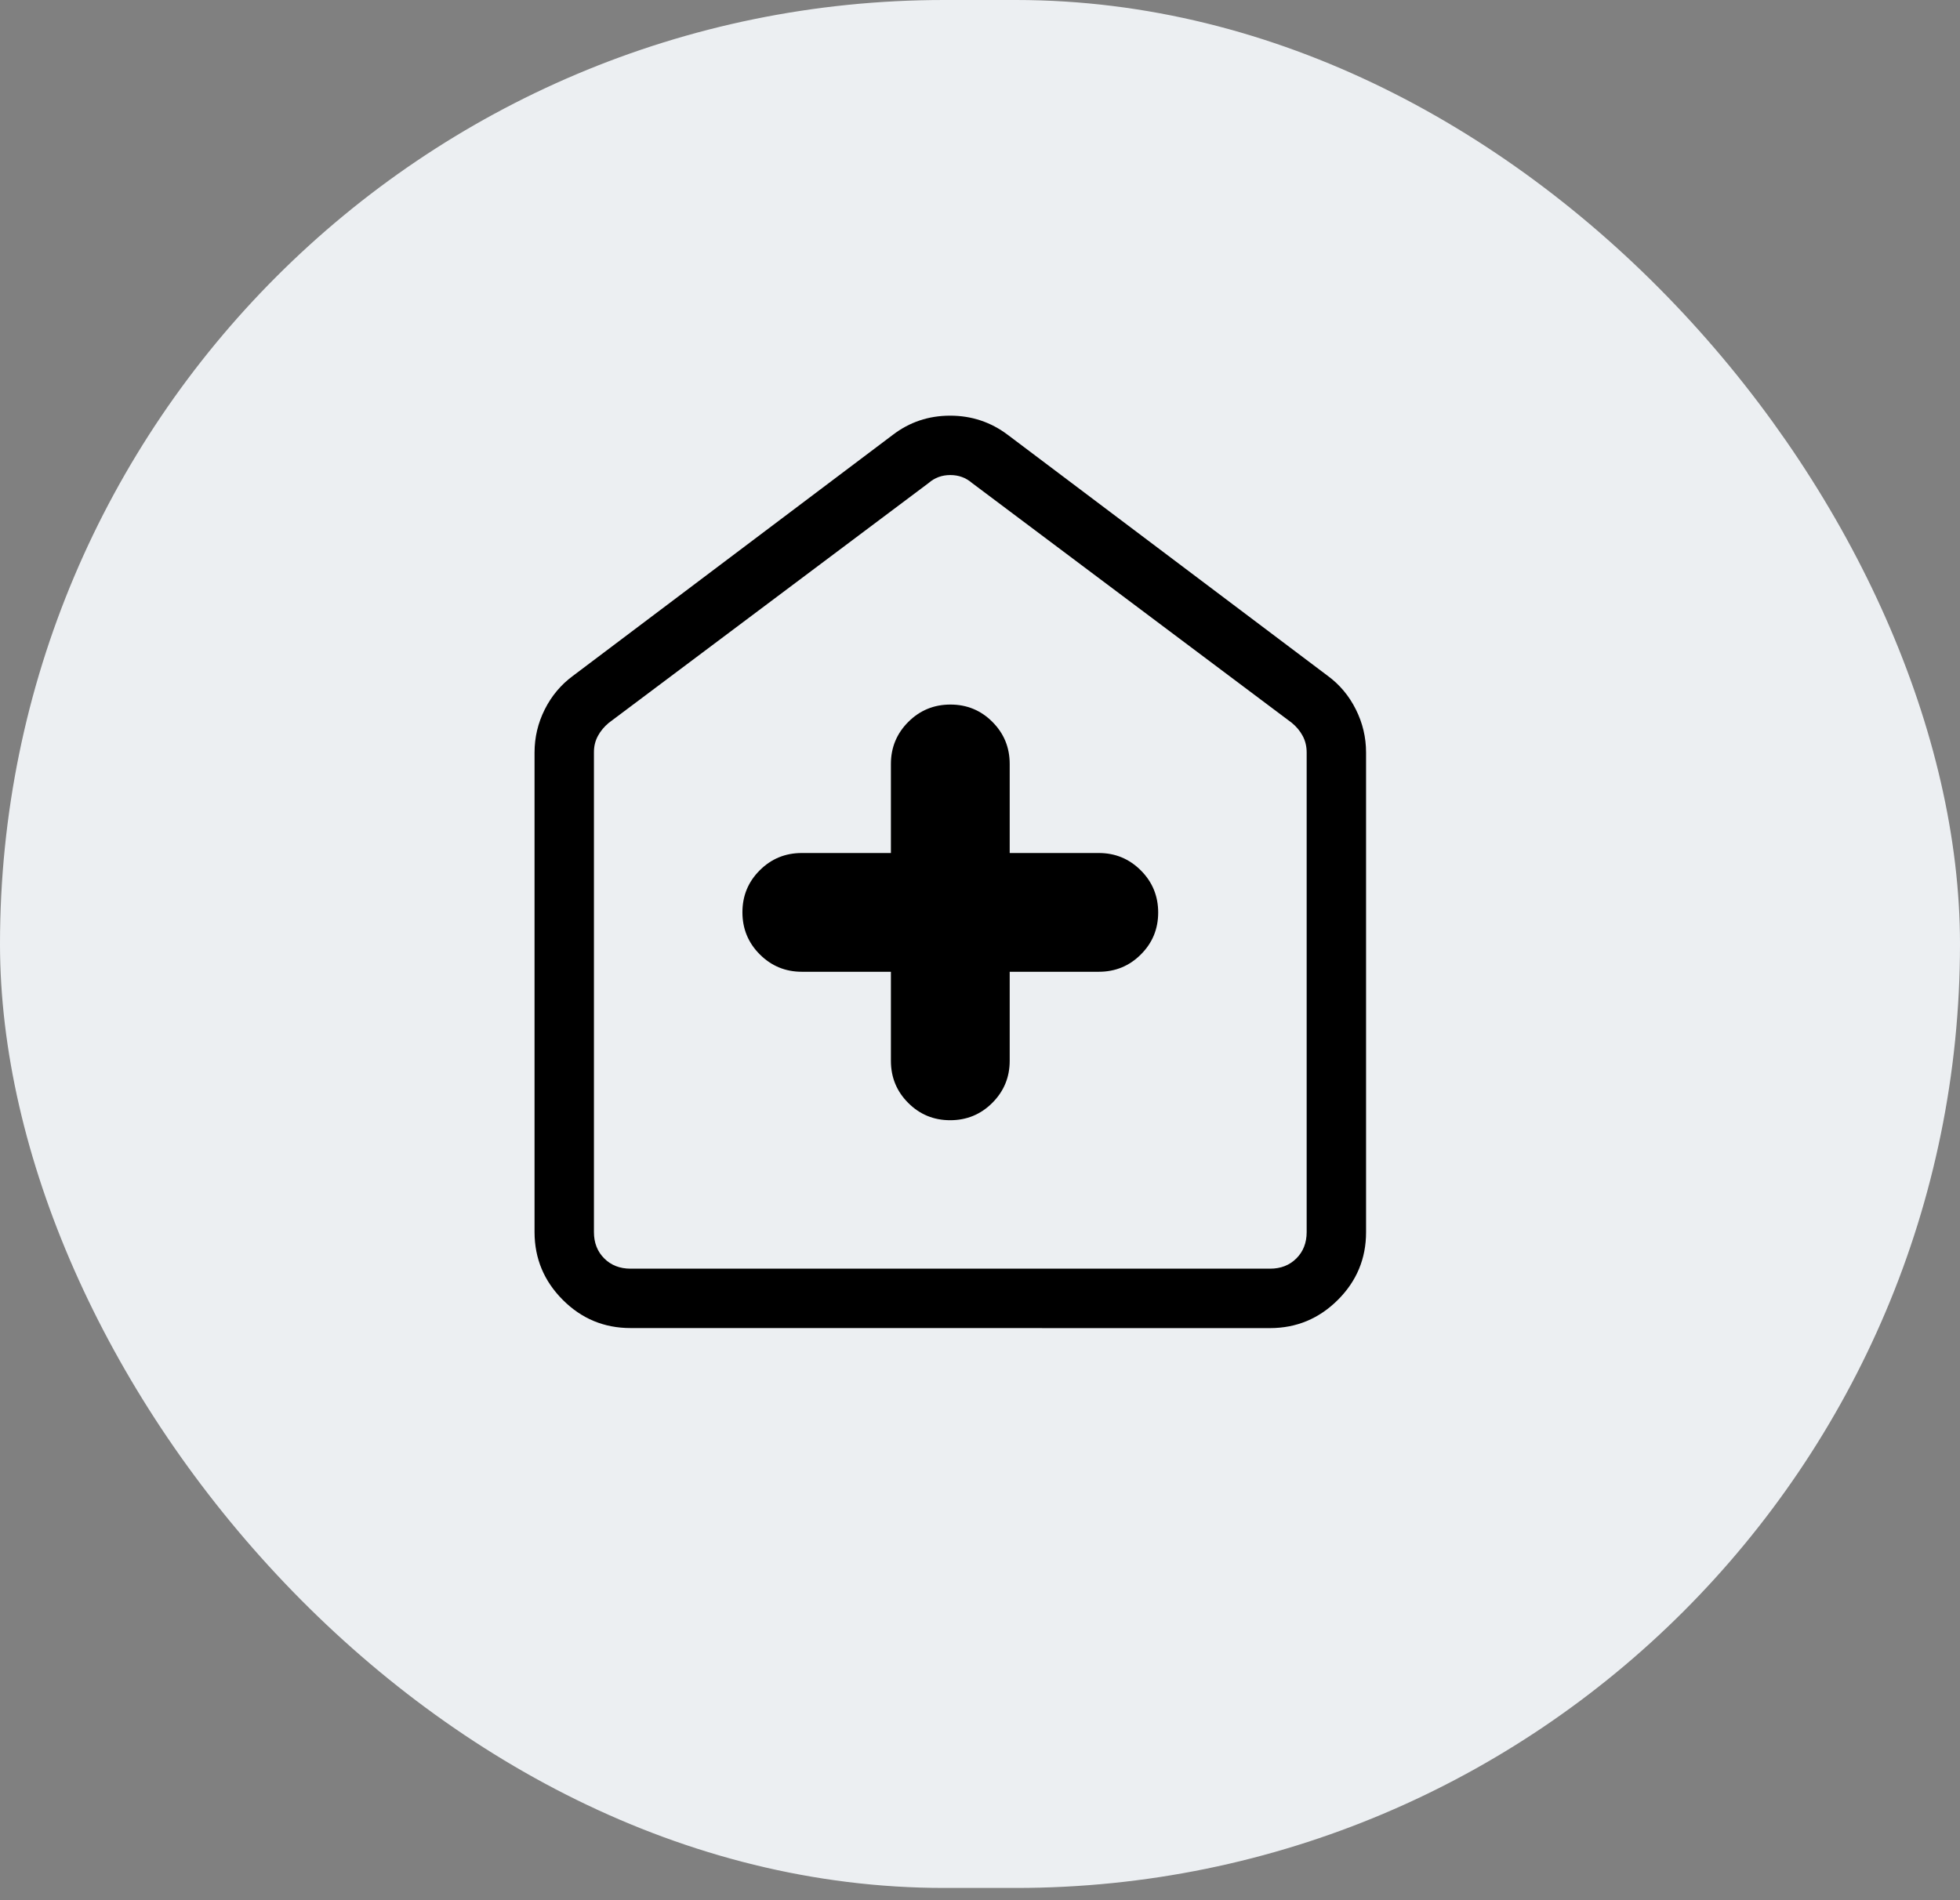
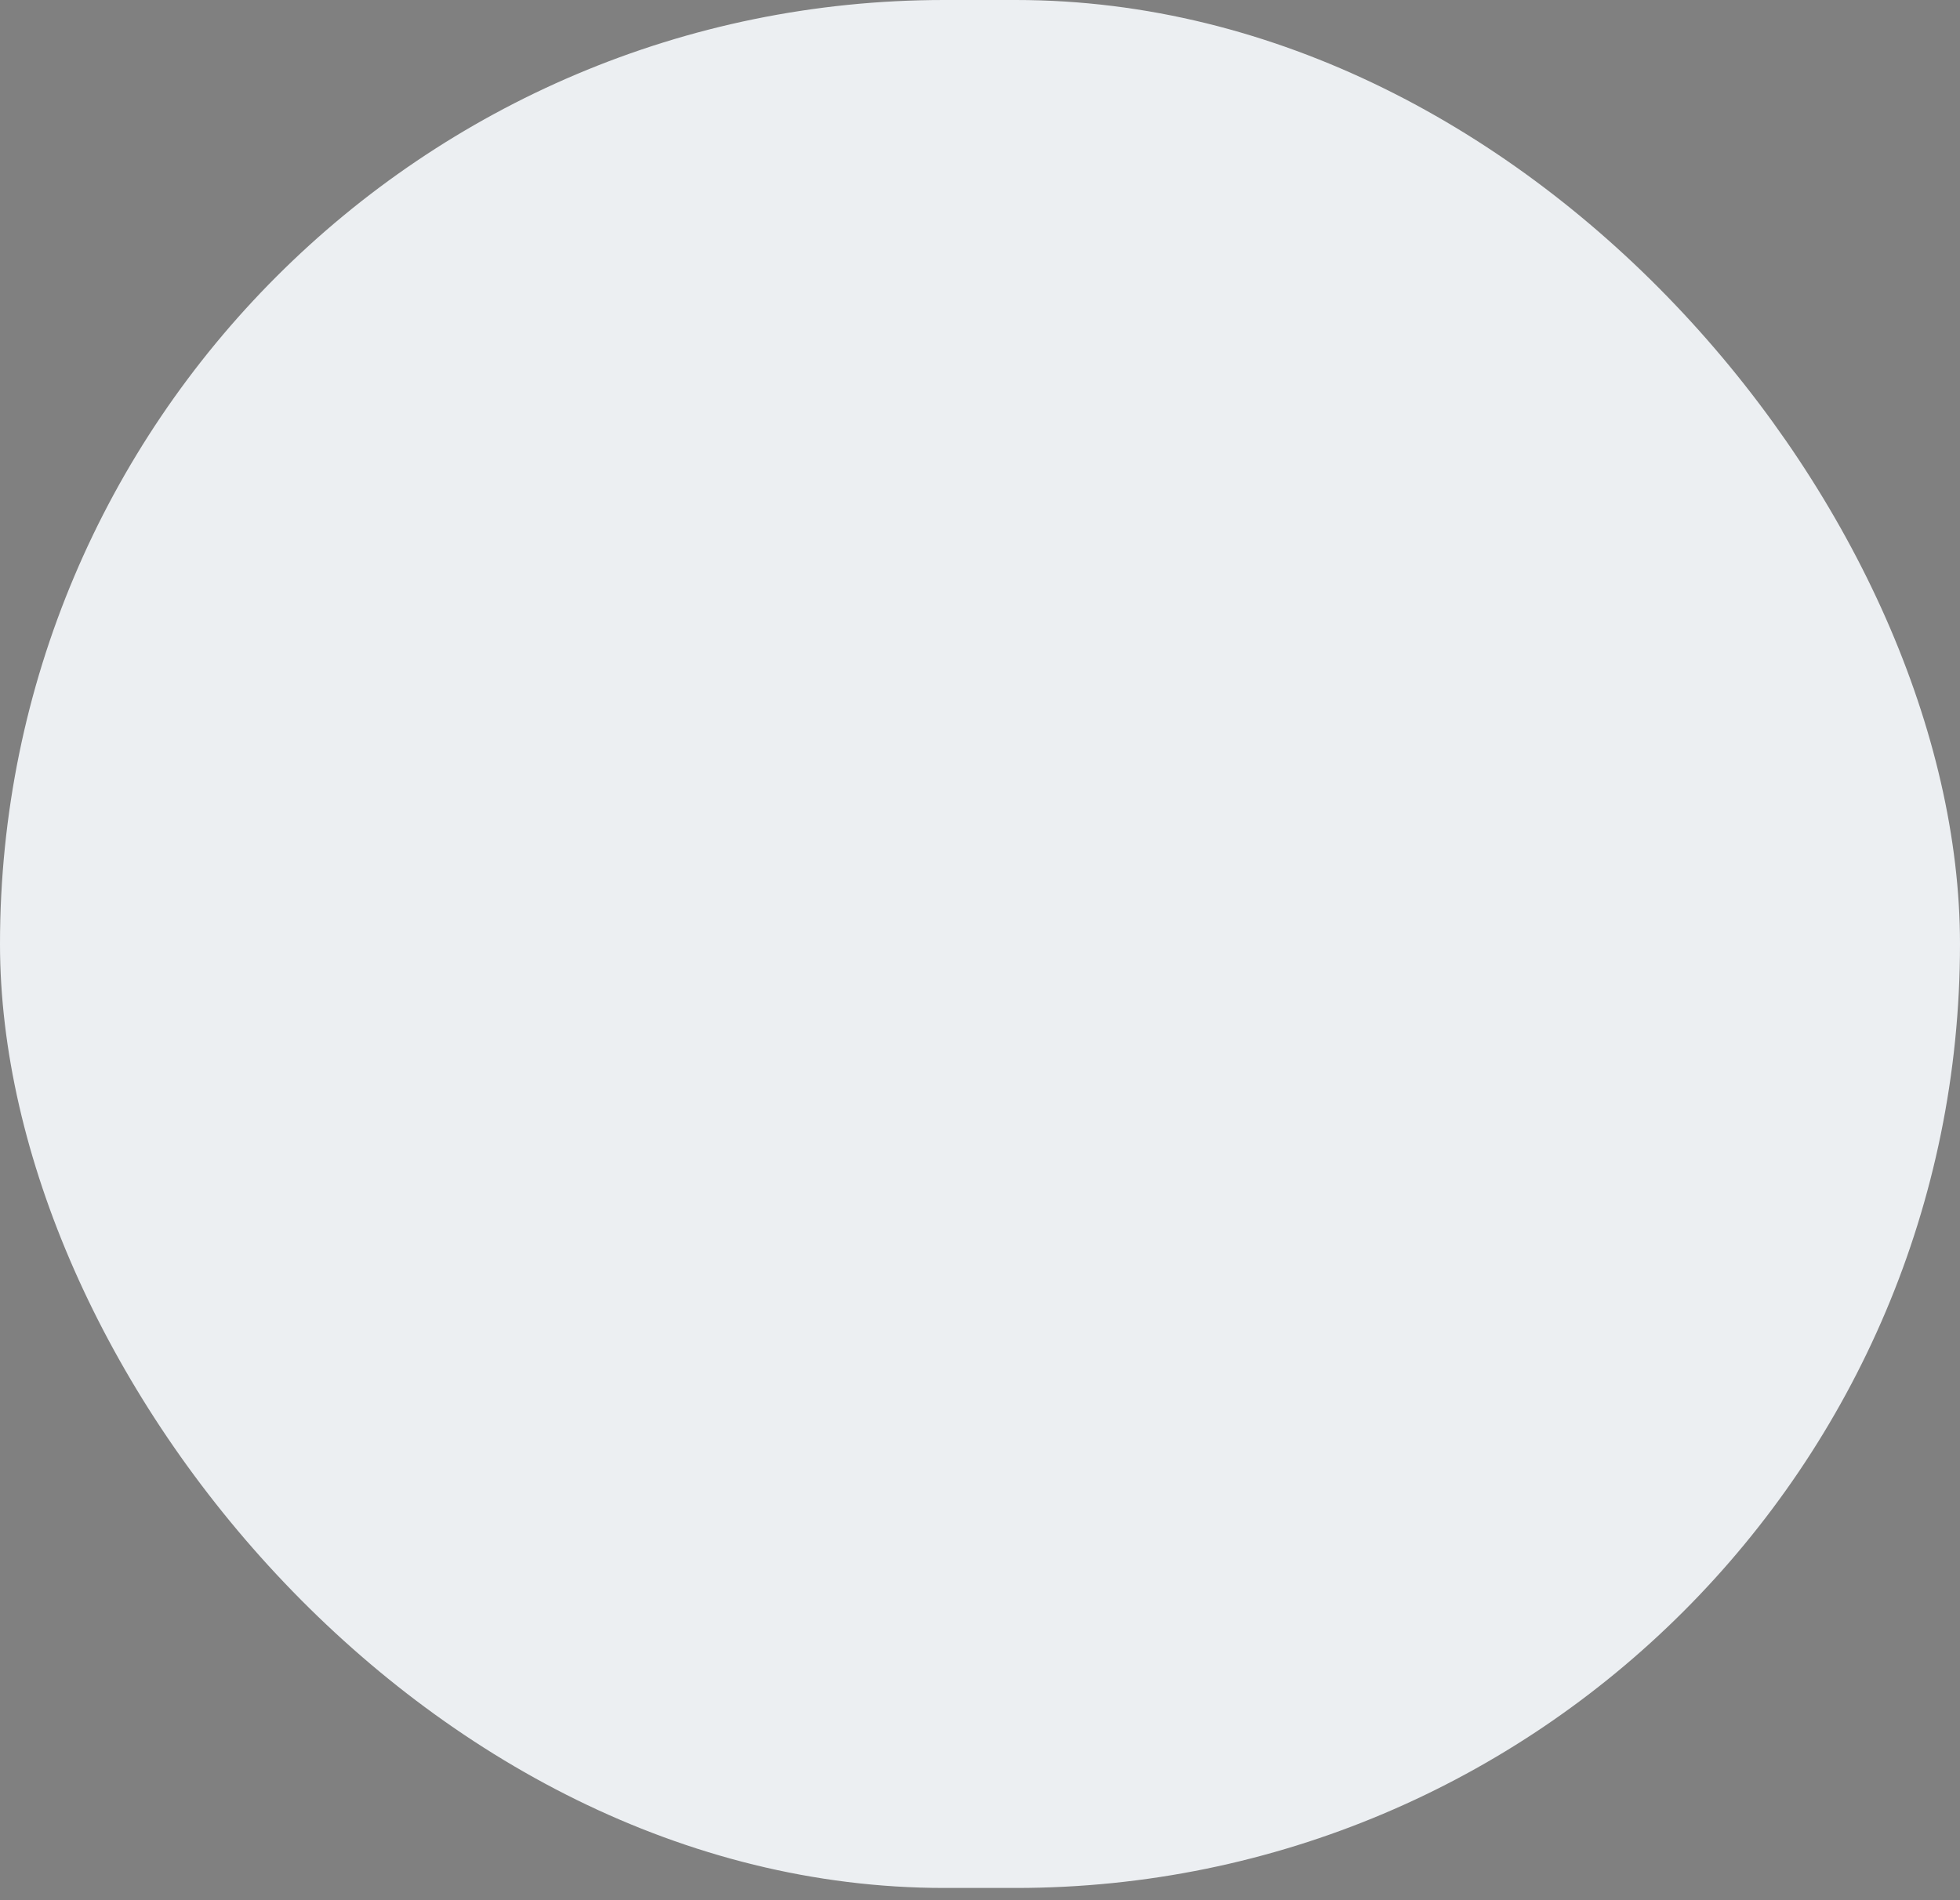
<svg xmlns="http://www.w3.org/2000/svg" width="33" height="32" viewBox="0 0 33 32" fill="none">
  <rect x="0" y="0" width="33" height="32" fill="#808080" stroke="none" />
  <rect width="33" height="31.794" rx="15.897" fill="#ECEFF2" />
-   <path d="M15 16.365V17.865C15 18.143 15.097 18.379 15.291 18.573C15.485 18.768 15.721 18.865 15.998 18.865C16.275 18.865 16.512 18.768 16.707 18.573C16.902 18.378 17 18.142 17 17.865V16.365H18.5C18.778 16.365 19.014 16.268 19.208 16.074C19.403 15.88 19.5 15.644 19.5 15.367C19.5 15.09 19.403 14.853 19.208 14.658C19.013 14.463 18.777 14.365 18.5 14.365H17V12.865C17 12.587 16.903 12.351 16.709 12.157C16.515 11.962 16.279 11.865 16.002 11.865C15.725 11.865 15.488 11.962 15.293 12.157C15.098 12.352 15 12.588 15 12.865V14.365H13.5C13.222 14.365 12.986 14.462 12.792 14.656C12.597 14.85 12.5 15.086 12.5 15.363C12.5 15.64 12.597 15.877 12.792 16.072C12.987 16.267 13.223 16.365 13.5 16.365H15ZM10.616 22.365C10.171 22.365 9.791 22.207 9.475 21.89C9.159 21.573 9.001 21.194 9 20.751V12.674C9 12.418 9.057 12.176 9.172 11.947C9.287 11.718 9.445 11.53 9.646 11.382L15.031 7.324C15.313 7.108 15.635 7 15.997 7C16.359 7 16.683 7.108 16.969 7.324L22.354 11.381C22.556 11.529 22.714 11.718 22.828 11.947C22.943 12.176 23 12.418 23 12.674V20.751C23 21.195 22.842 21.575 22.525 21.891C22.208 22.207 21.828 22.365 21.385 22.366L10.616 22.365ZM10.616 21.365H21.385C21.564 21.365 21.712 21.307 21.827 21.192C21.942 21.077 22 20.929 22 20.75V12.673C22 12.57 21.978 12.477 21.933 12.393C21.888 12.309 21.827 12.236 21.75 12.173L16.366 8.134C16.263 8.045 16.141 8 16 8C15.859 8 15.737 8.045 15.635 8.134L10.25 12.173C10.173 12.237 10.112 12.31 10.067 12.393C10.022 12.476 9.999 12.569 10 12.673V20.75C10 20.929 10.058 21.077 10.173 21.192C10.288 21.307 10.436 21.365 10.616 21.365Z" fill="black" />
</svg>